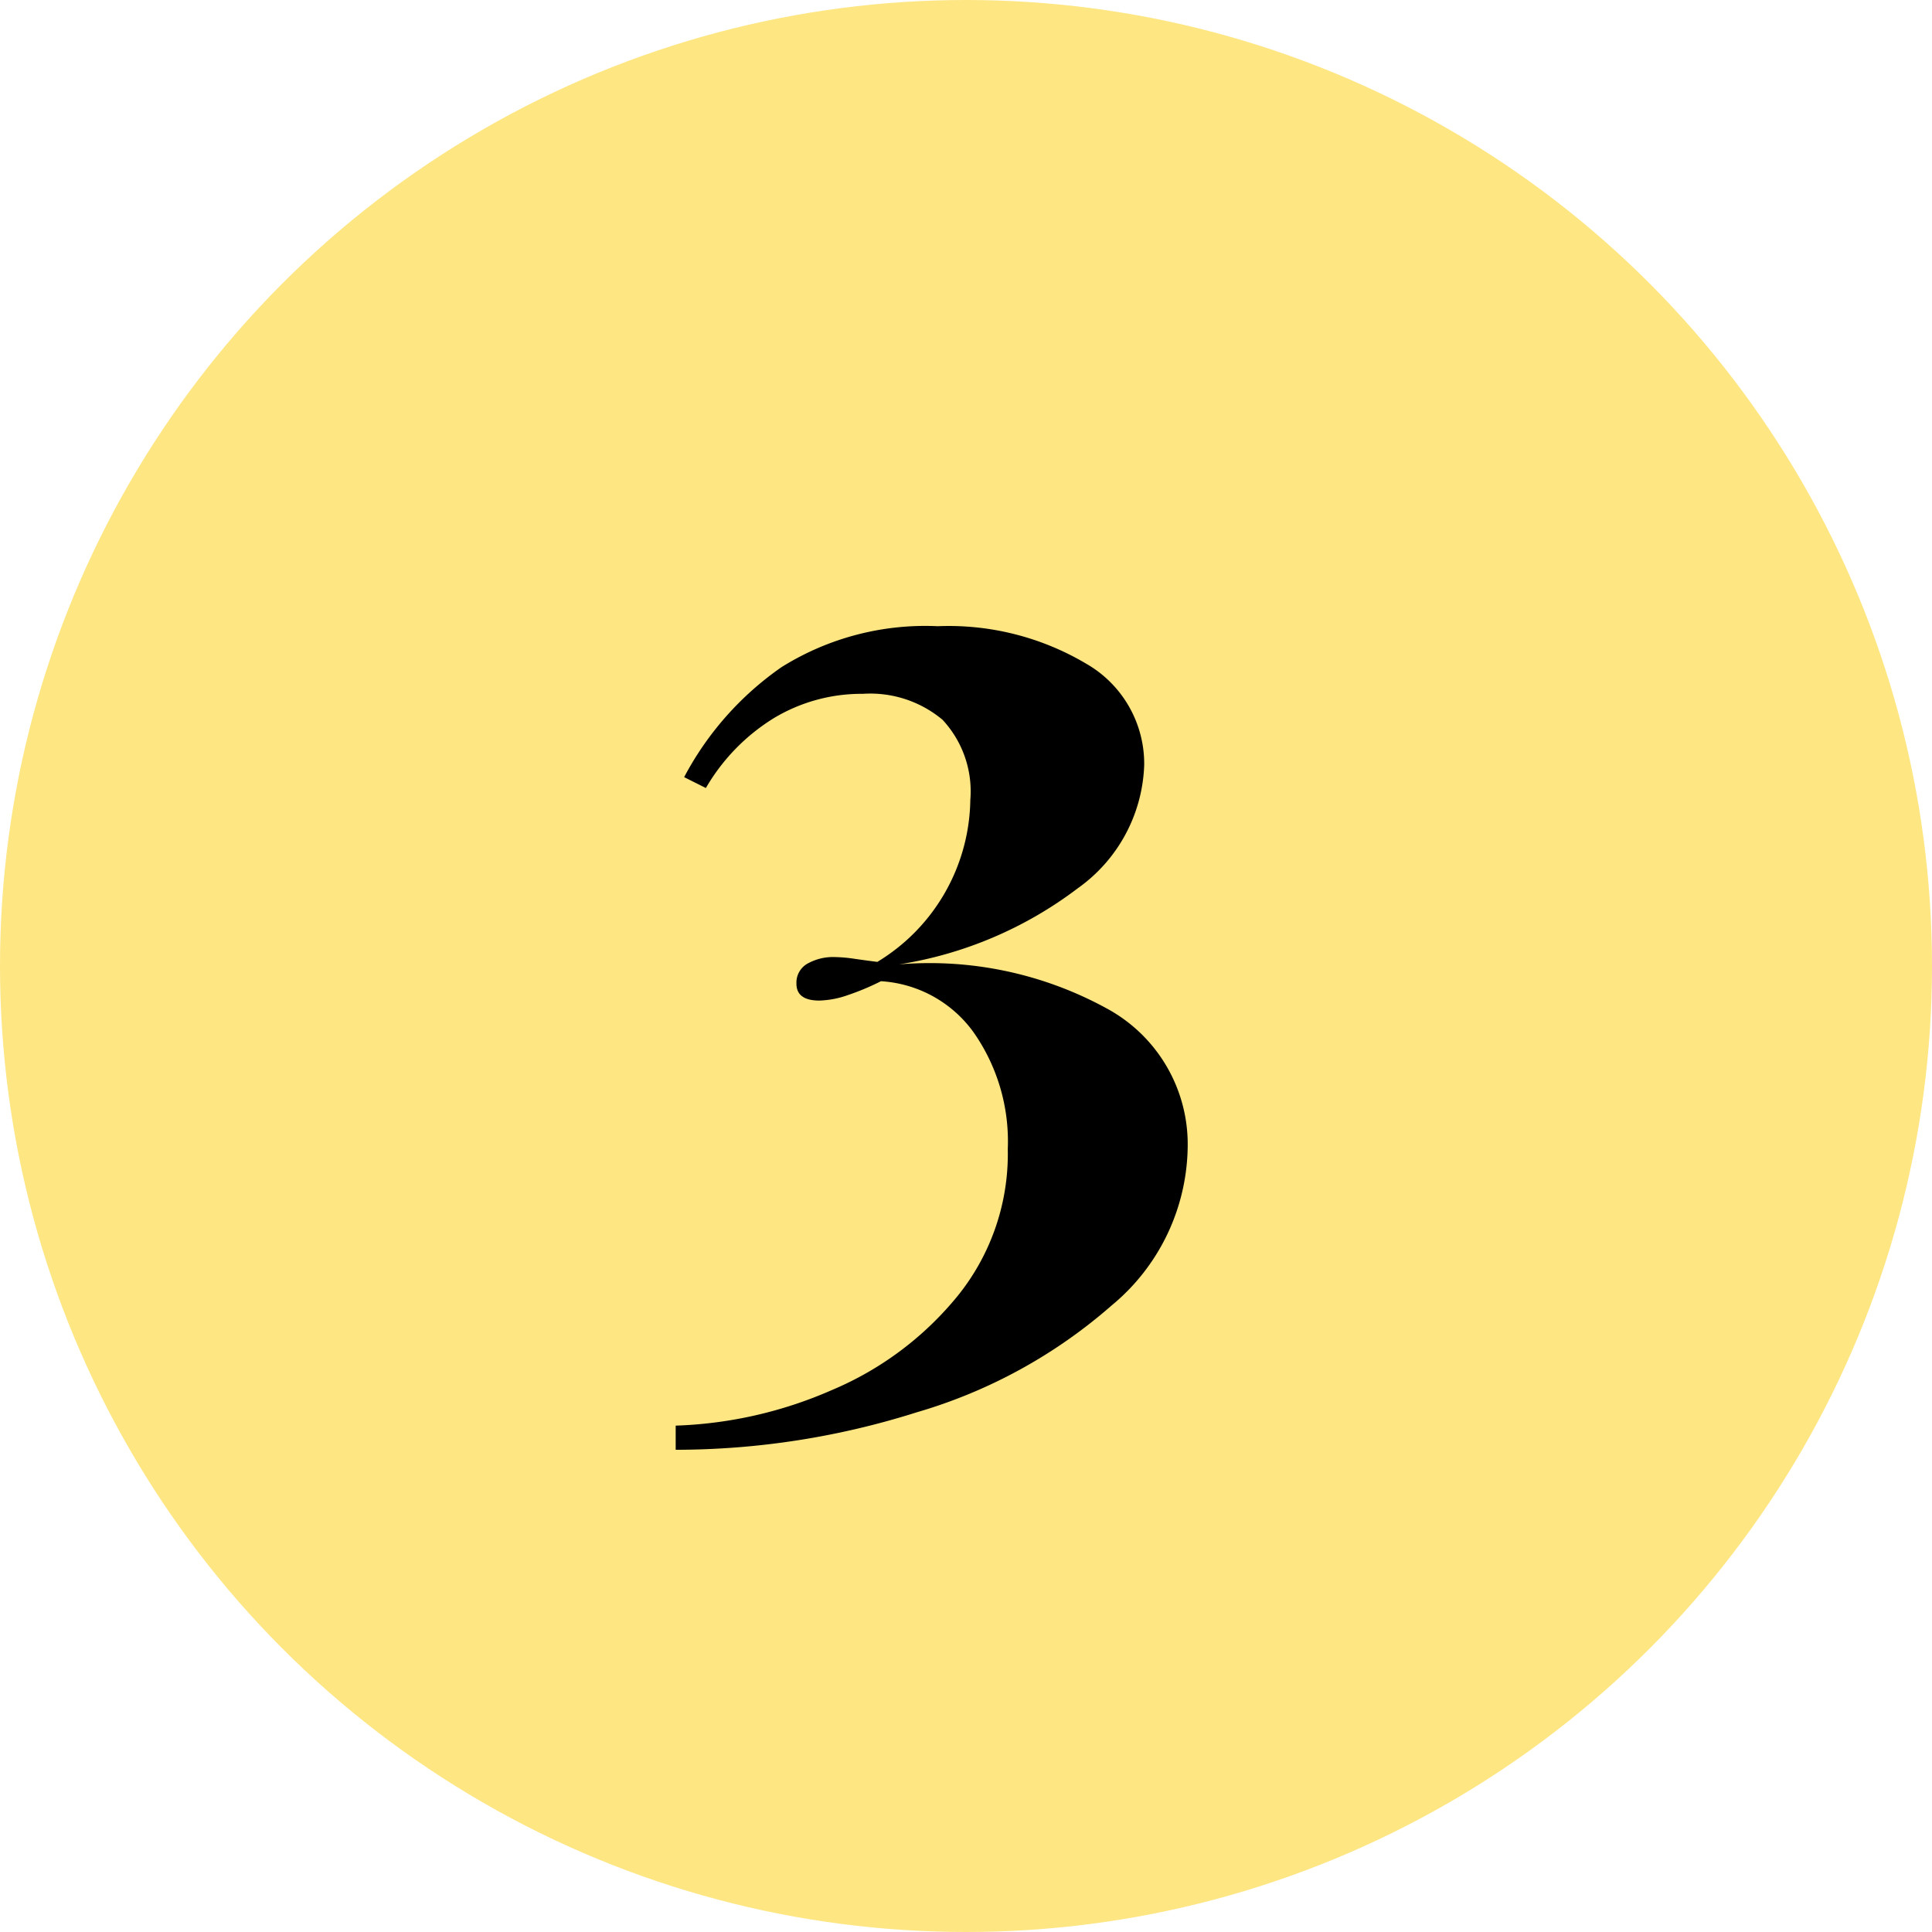
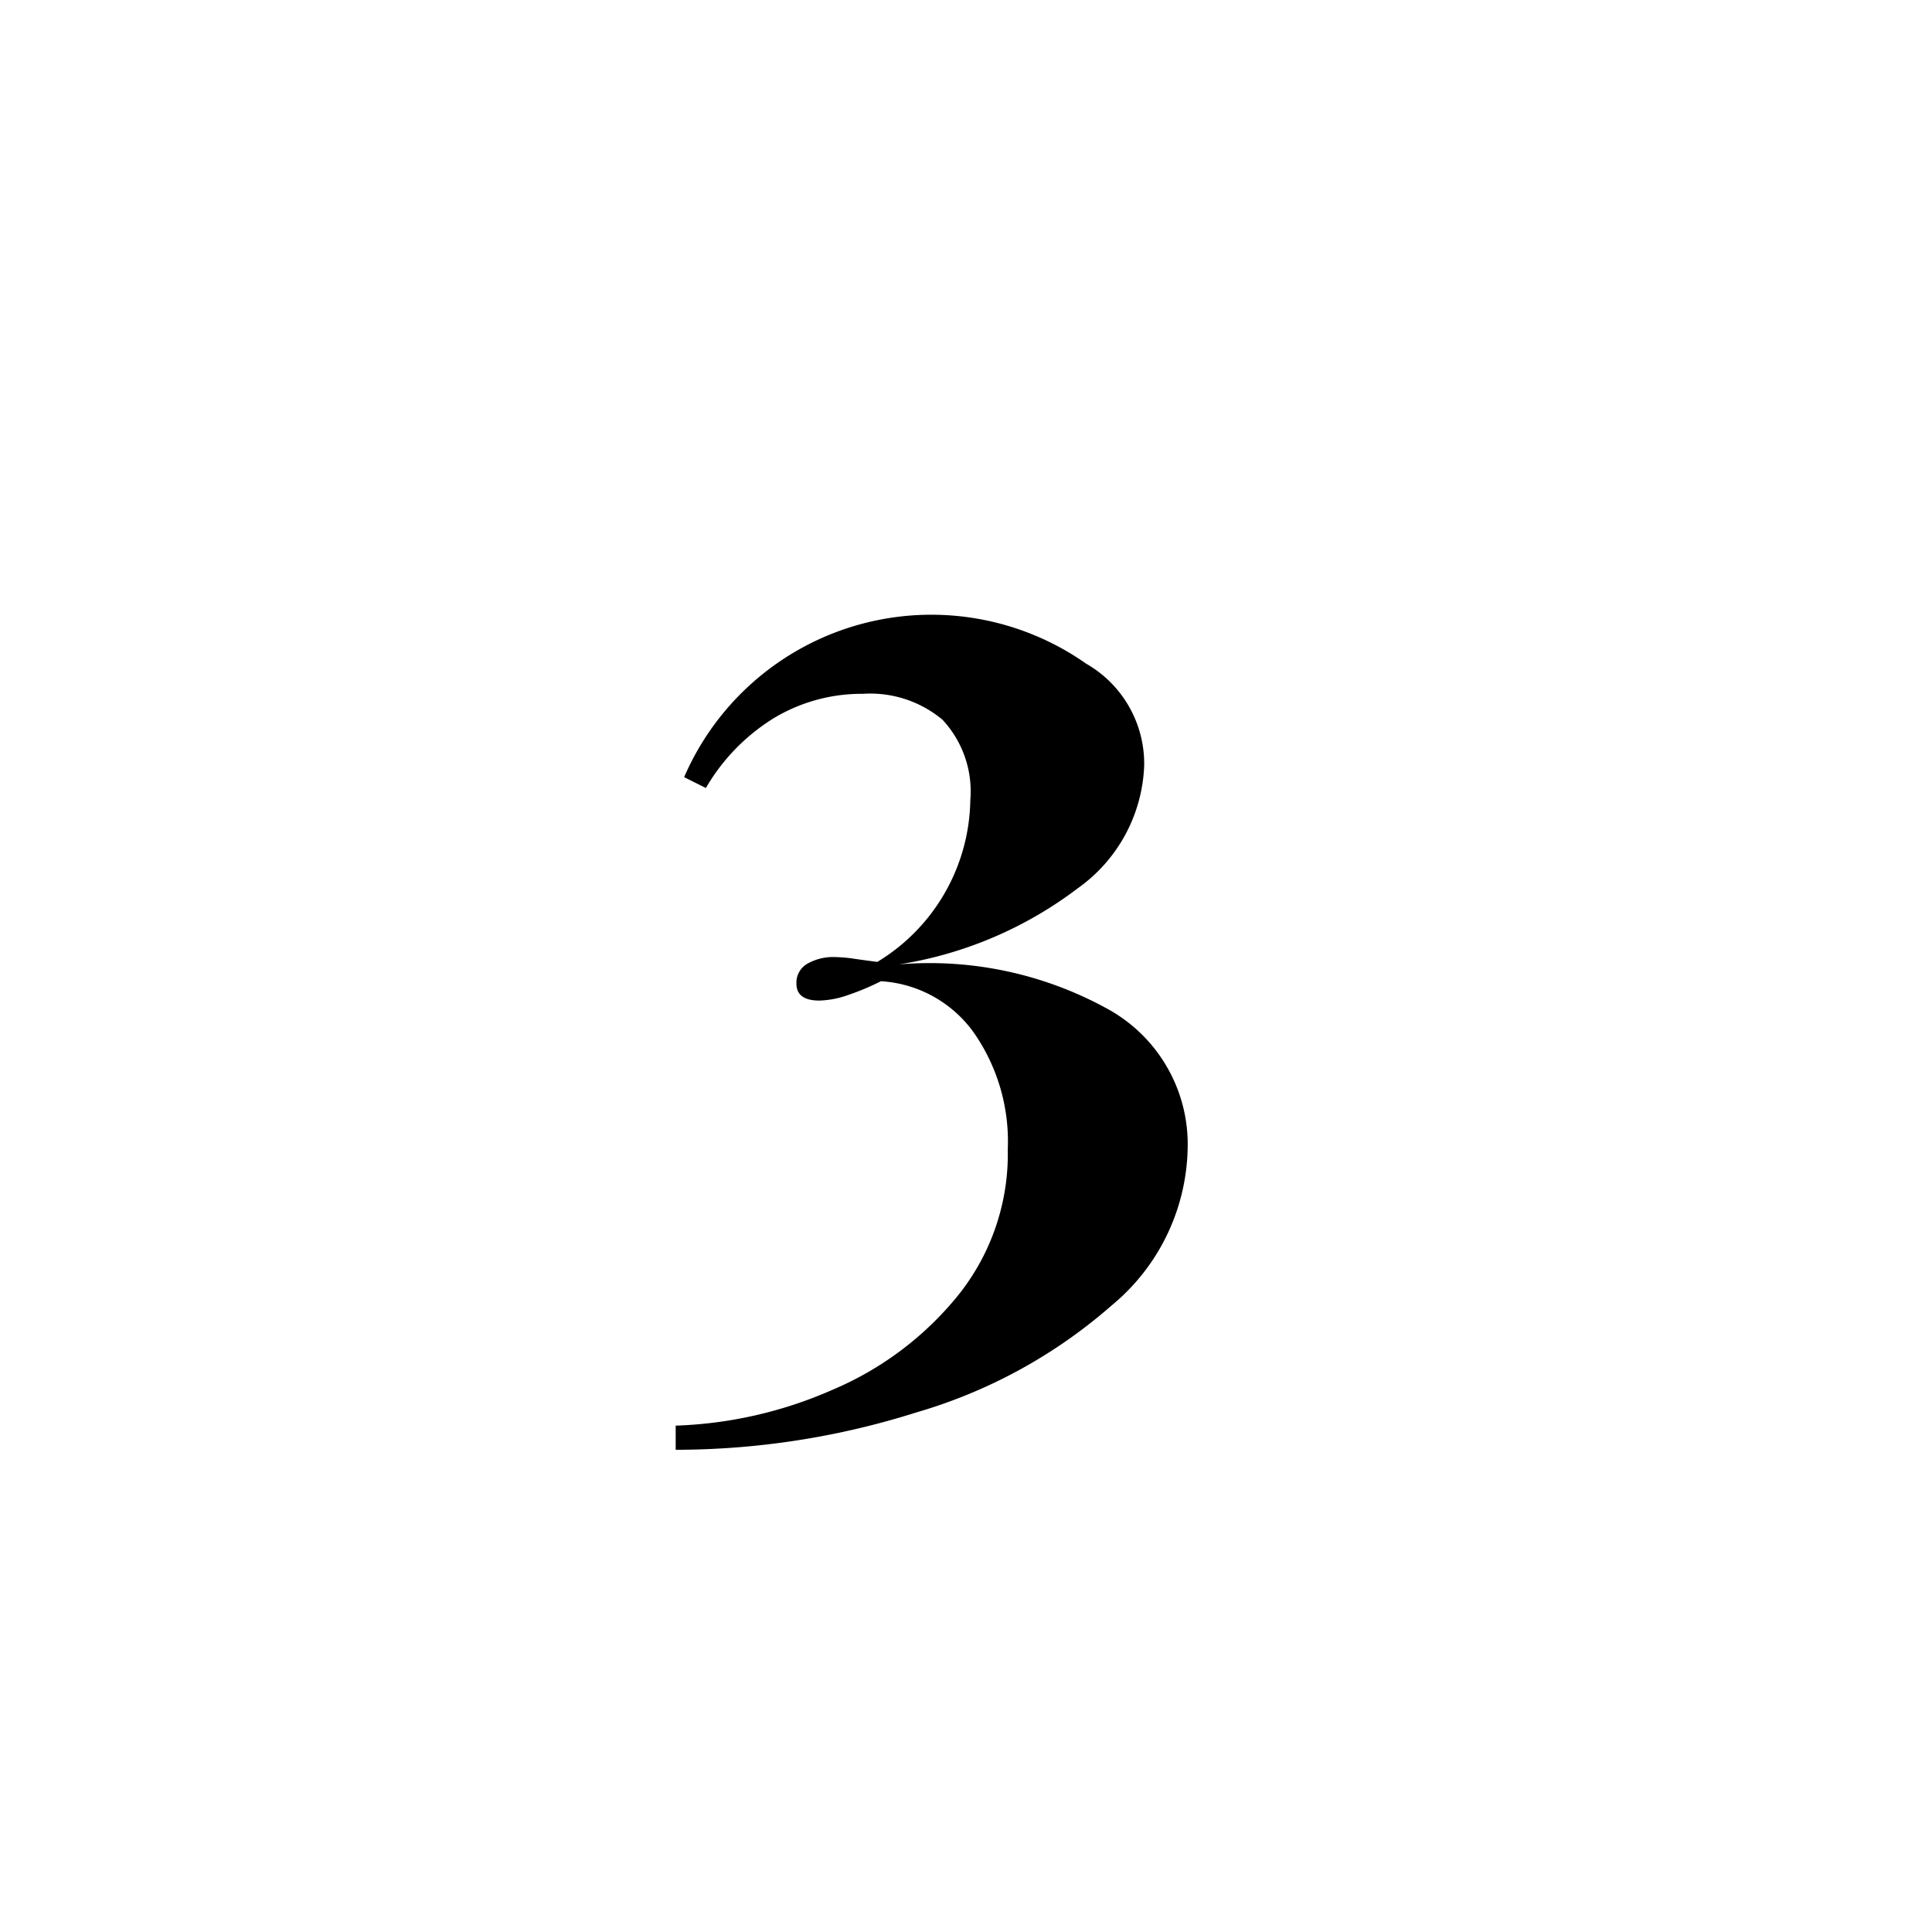
<svg xmlns="http://www.w3.org/2000/svg" width="64" height="64" viewBox="0 0 64 64">
  <defs>
    <style>.cls-1{fill:#fee683;}</style>
  </defs>
  <g id="Layer_2" data-name="Layer 2">
    <g id="Layer_1-2" data-name="Layer 1">
      <g id="Layer_2-2" data-name="Layer 2">
        <g id="Layer_1-2-2" data-name="Layer 1-2">
          <g id="Layer_2-2-2" data-name="Layer 2-2">
            <g id="Layer_1-2-2-2" data-name="Layer 1-2-2">
-               <circle class="cls-1" cx="32" cy="32" r="32" />
-             </g>
+               </g>
          </g>
        </g>
      </g>
-       <path d="M35.982,21.986a3.821,3.821,0,0,1,1.921,3.359,5.217,5.217,0,0,1-2.201,4.081,13.155,13.155,0,0,1-5.92,2.52,12.21,12.21,0,0,1,6.88,1.46,5.113,5.113,0,0,1,2.681,4.62,6.918,6.918,0,0,1-2.52,5.22,17.002,17.002,0,0,1-6.46,3.54,26.456,26.456,0,0,1-7.98,1.24v-.8a14.011,14.011,0,0,0,5.18-1.181,10.735,10.735,0,0,0,4.18-3.14,7.488,7.488,0,0,0,1.641-4.84,6.293,6.293,0,0,0-1.141-3.88,4.085,4.085,0,0,0-3.06-1.681,8.311,8.311,0,0,1-1.1.461,3.066,3.066,0,0,1-.94.18q-.76,0-.76-.561a.722.722,0,0,1,.36-.659,1.741,1.741,0,0,1,.92-.221,4.981,4.981,0,0,1,.66.06q.42.06.74.1a6.377,6.377,0,0,0,3.08-5.36,3.481,3.481,0,0,0-.92-2.66,3.728,3.728,0,0,0-2.64-.86,5.634,5.634,0,0,0-2.94.8,6.626,6.626,0,0,0-2.26,2.32l-.72-.36a10.286,10.286,0,0,1,3.22-3.64,8.977,8.977,0,0,1,5.18-1.36A8.922,8.922,0,0,1,35.982,21.986Z" />
+       <path d="M35.982,21.986a3.821,3.821,0,0,1,1.921,3.359,5.217,5.217,0,0,1-2.201,4.081,13.155,13.155,0,0,1-5.92,2.52,12.21,12.21,0,0,1,6.88,1.46,5.113,5.113,0,0,1,2.681,4.62,6.918,6.918,0,0,1-2.52,5.22,17.002,17.002,0,0,1-6.46,3.54,26.456,26.456,0,0,1-7.98,1.24v-.8a14.011,14.011,0,0,0,5.18-1.181,10.735,10.735,0,0,0,4.18-3.14,7.488,7.488,0,0,0,1.641-4.84,6.293,6.293,0,0,0-1.141-3.88,4.085,4.085,0,0,0-3.06-1.681,8.311,8.311,0,0,1-1.1.461,3.066,3.066,0,0,1-.94.18q-.76,0-.76-.561a.722.722,0,0,1,.36-.659,1.741,1.741,0,0,1,.92-.221,4.981,4.981,0,0,1,.66.06q.42.06.74.1a6.377,6.377,0,0,0,3.08-5.36,3.481,3.481,0,0,0-.92-2.66,3.728,3.728,0,0,0-2.64-.86,5.634,5.634,0,0,0-2.94.8,6.626,6.626,0,0,0-2.26,2.32l-.72-.36A8.922,8.922,0,0,1,35.982,21.986Z" />
    </g>
  </g>
</svg>